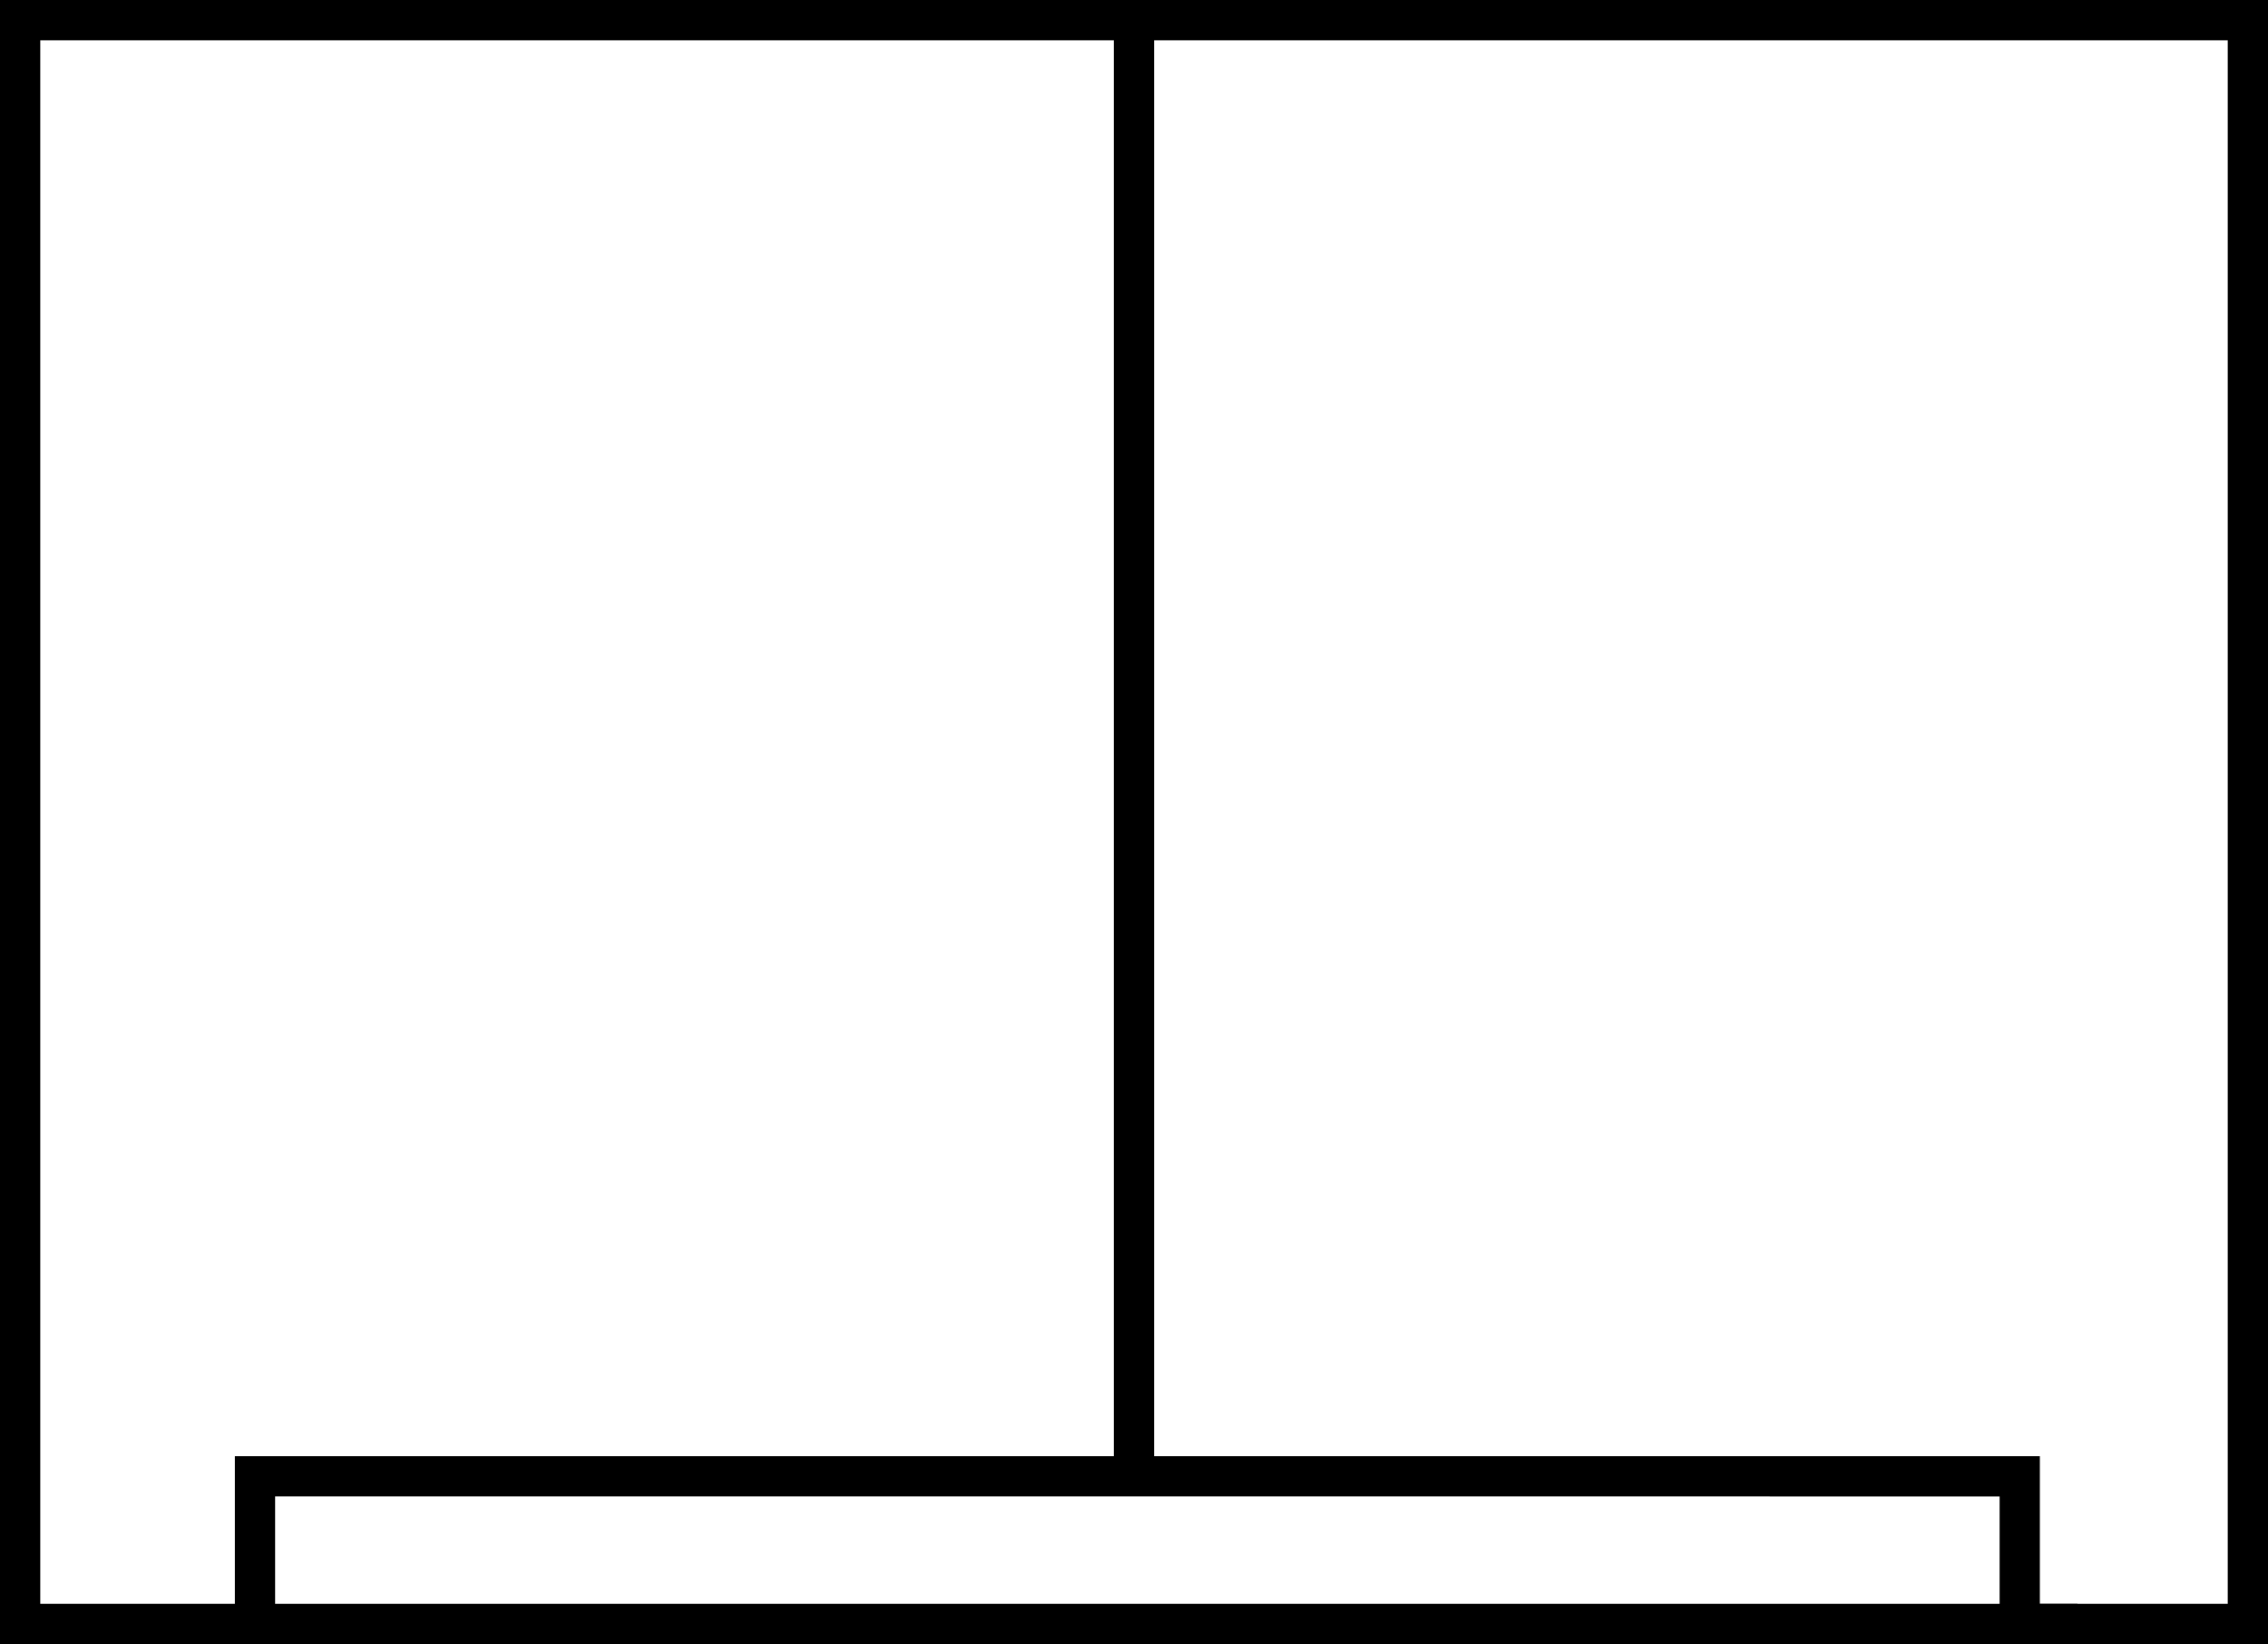
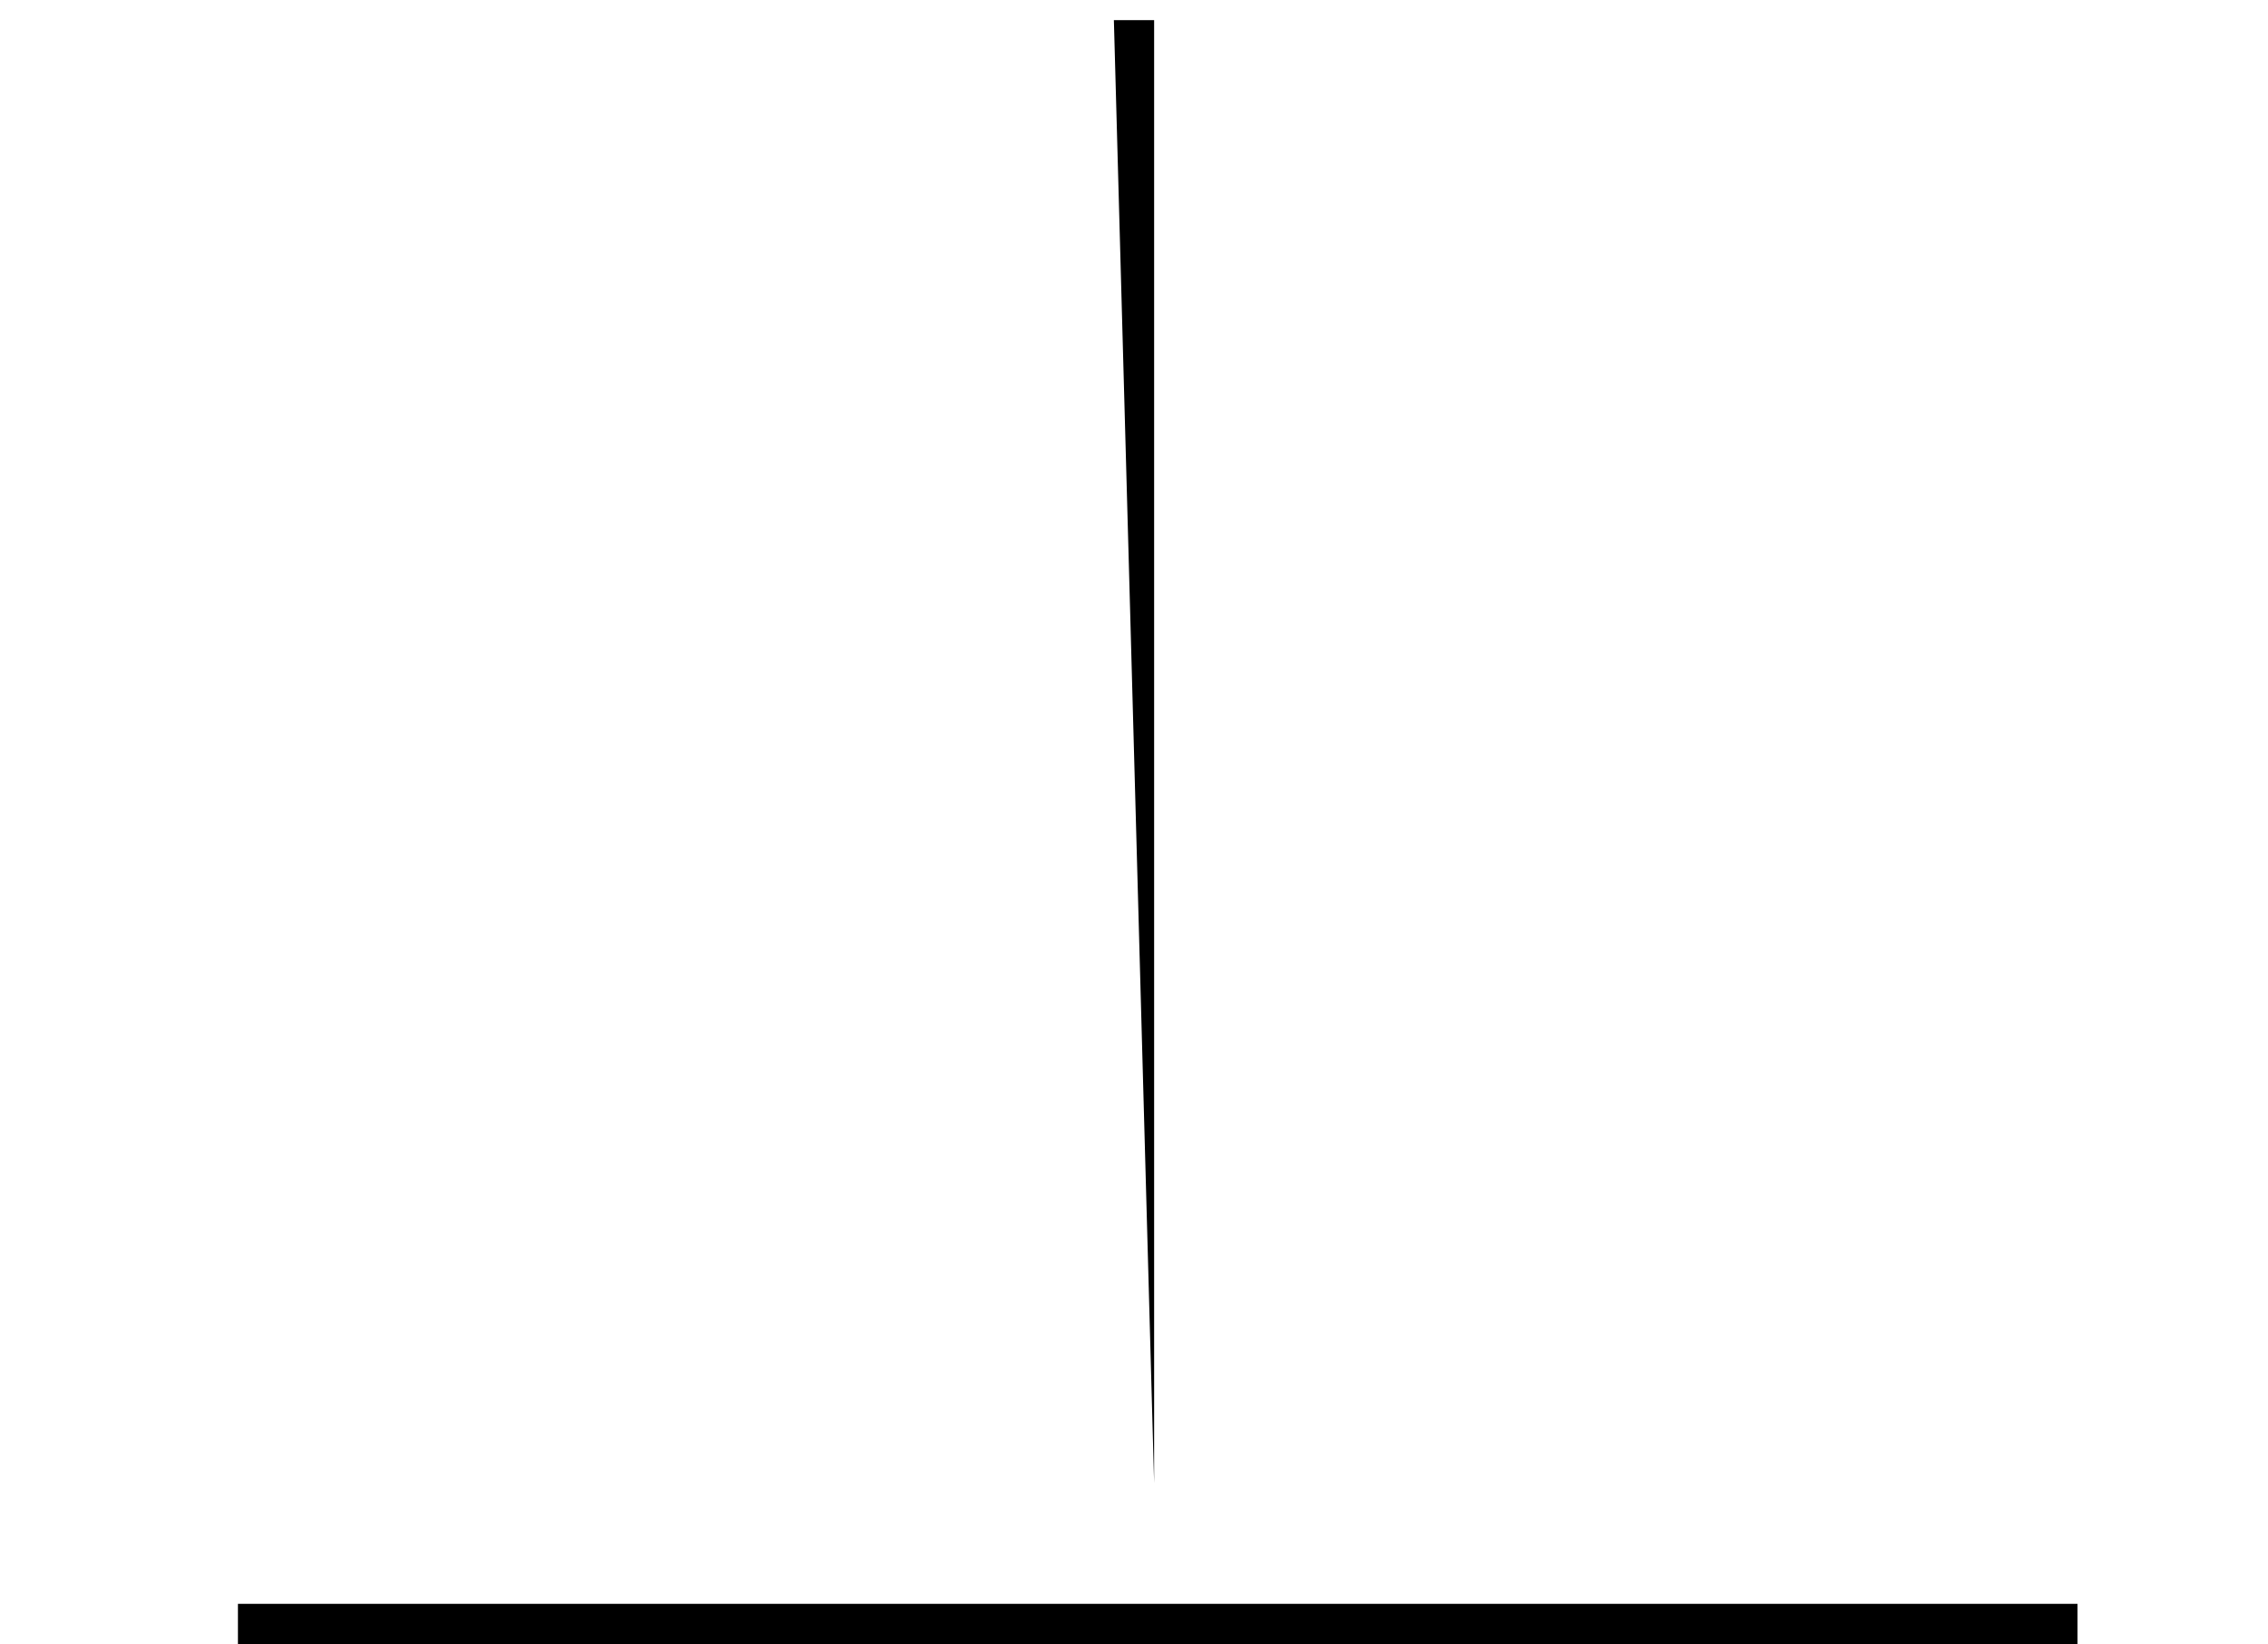
<svg xmlns="http://www.w3.org/2000/svg" id="Layer_1" data-name="Layer 1" viewBox="0 0 338.1 245.07">
-   <path d="M338.1 245.07h-40.01v-22.01H41.01v22.01H0V0h338.1v245.07Zm-34.01-6h28.01V6H6v233.07h29.01v-22.01h269.08v22.01Z" />
-   <path d="M35.47 239.07H309.7v6H35.47zM166.05 3h6v218.07h-6z" />
+   <path d="M35.47 239.07H309.7v6H35.47zM166.05 3h6v218.07z" />
</svg>